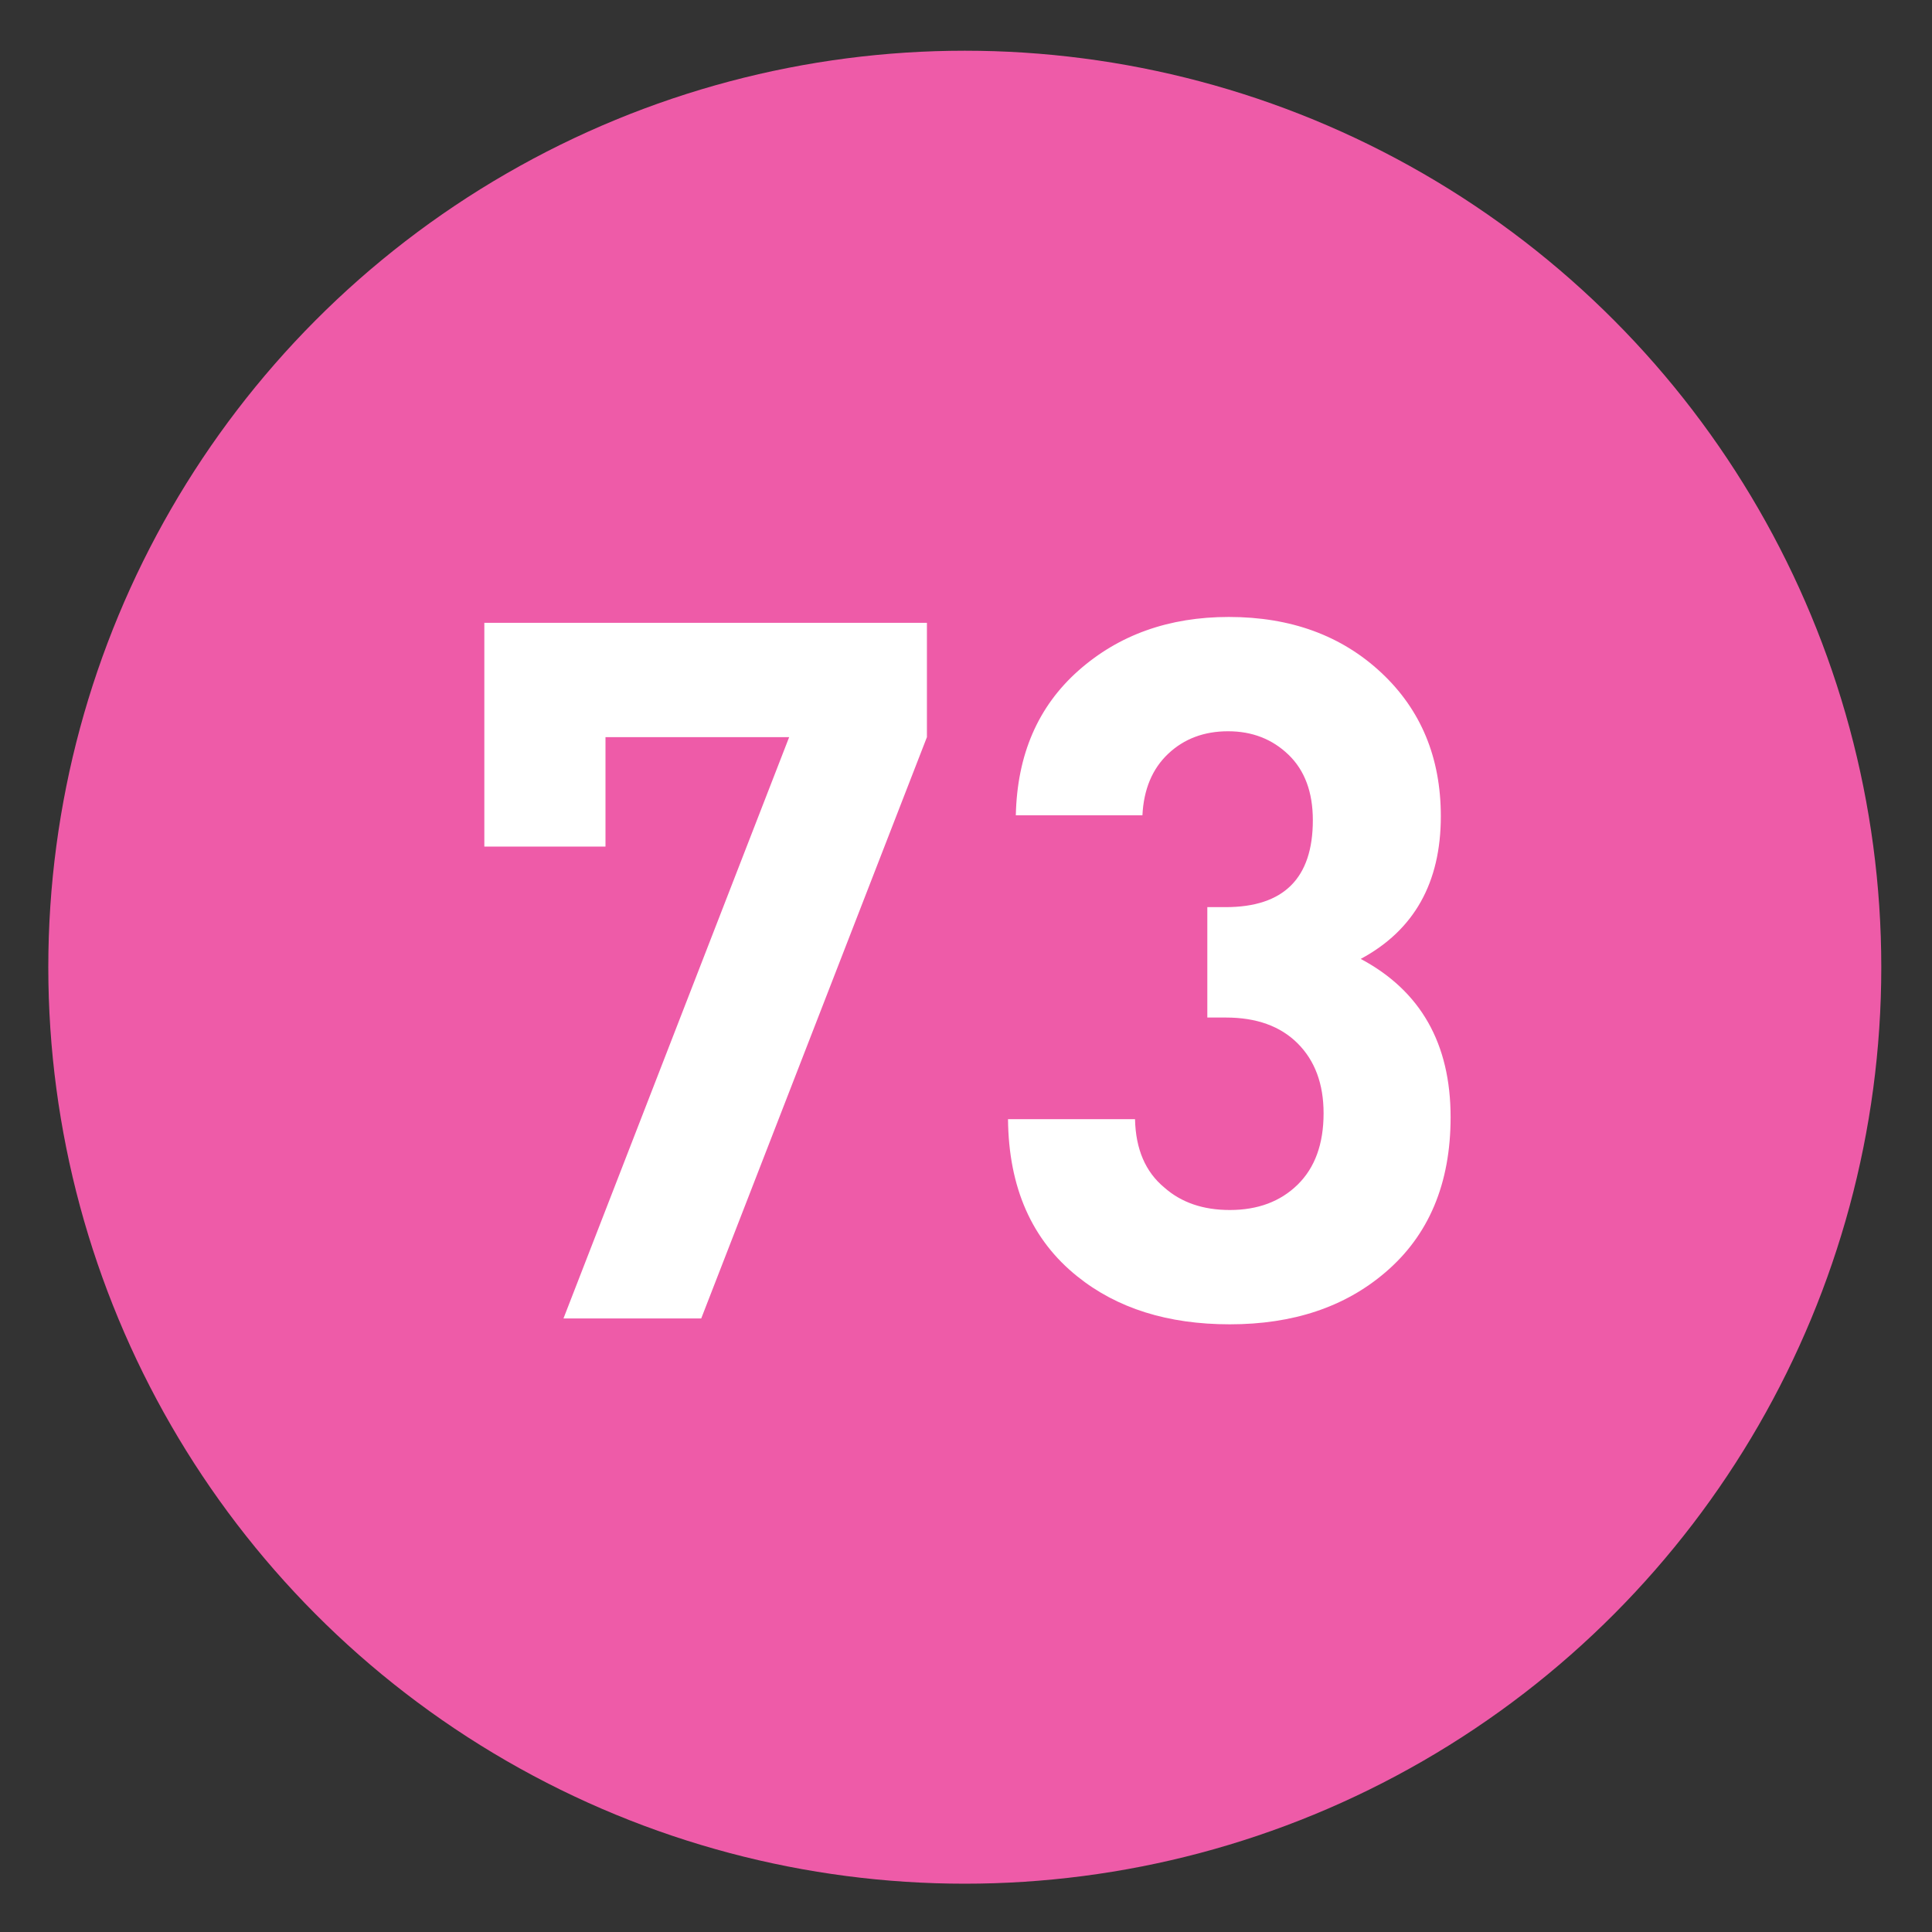
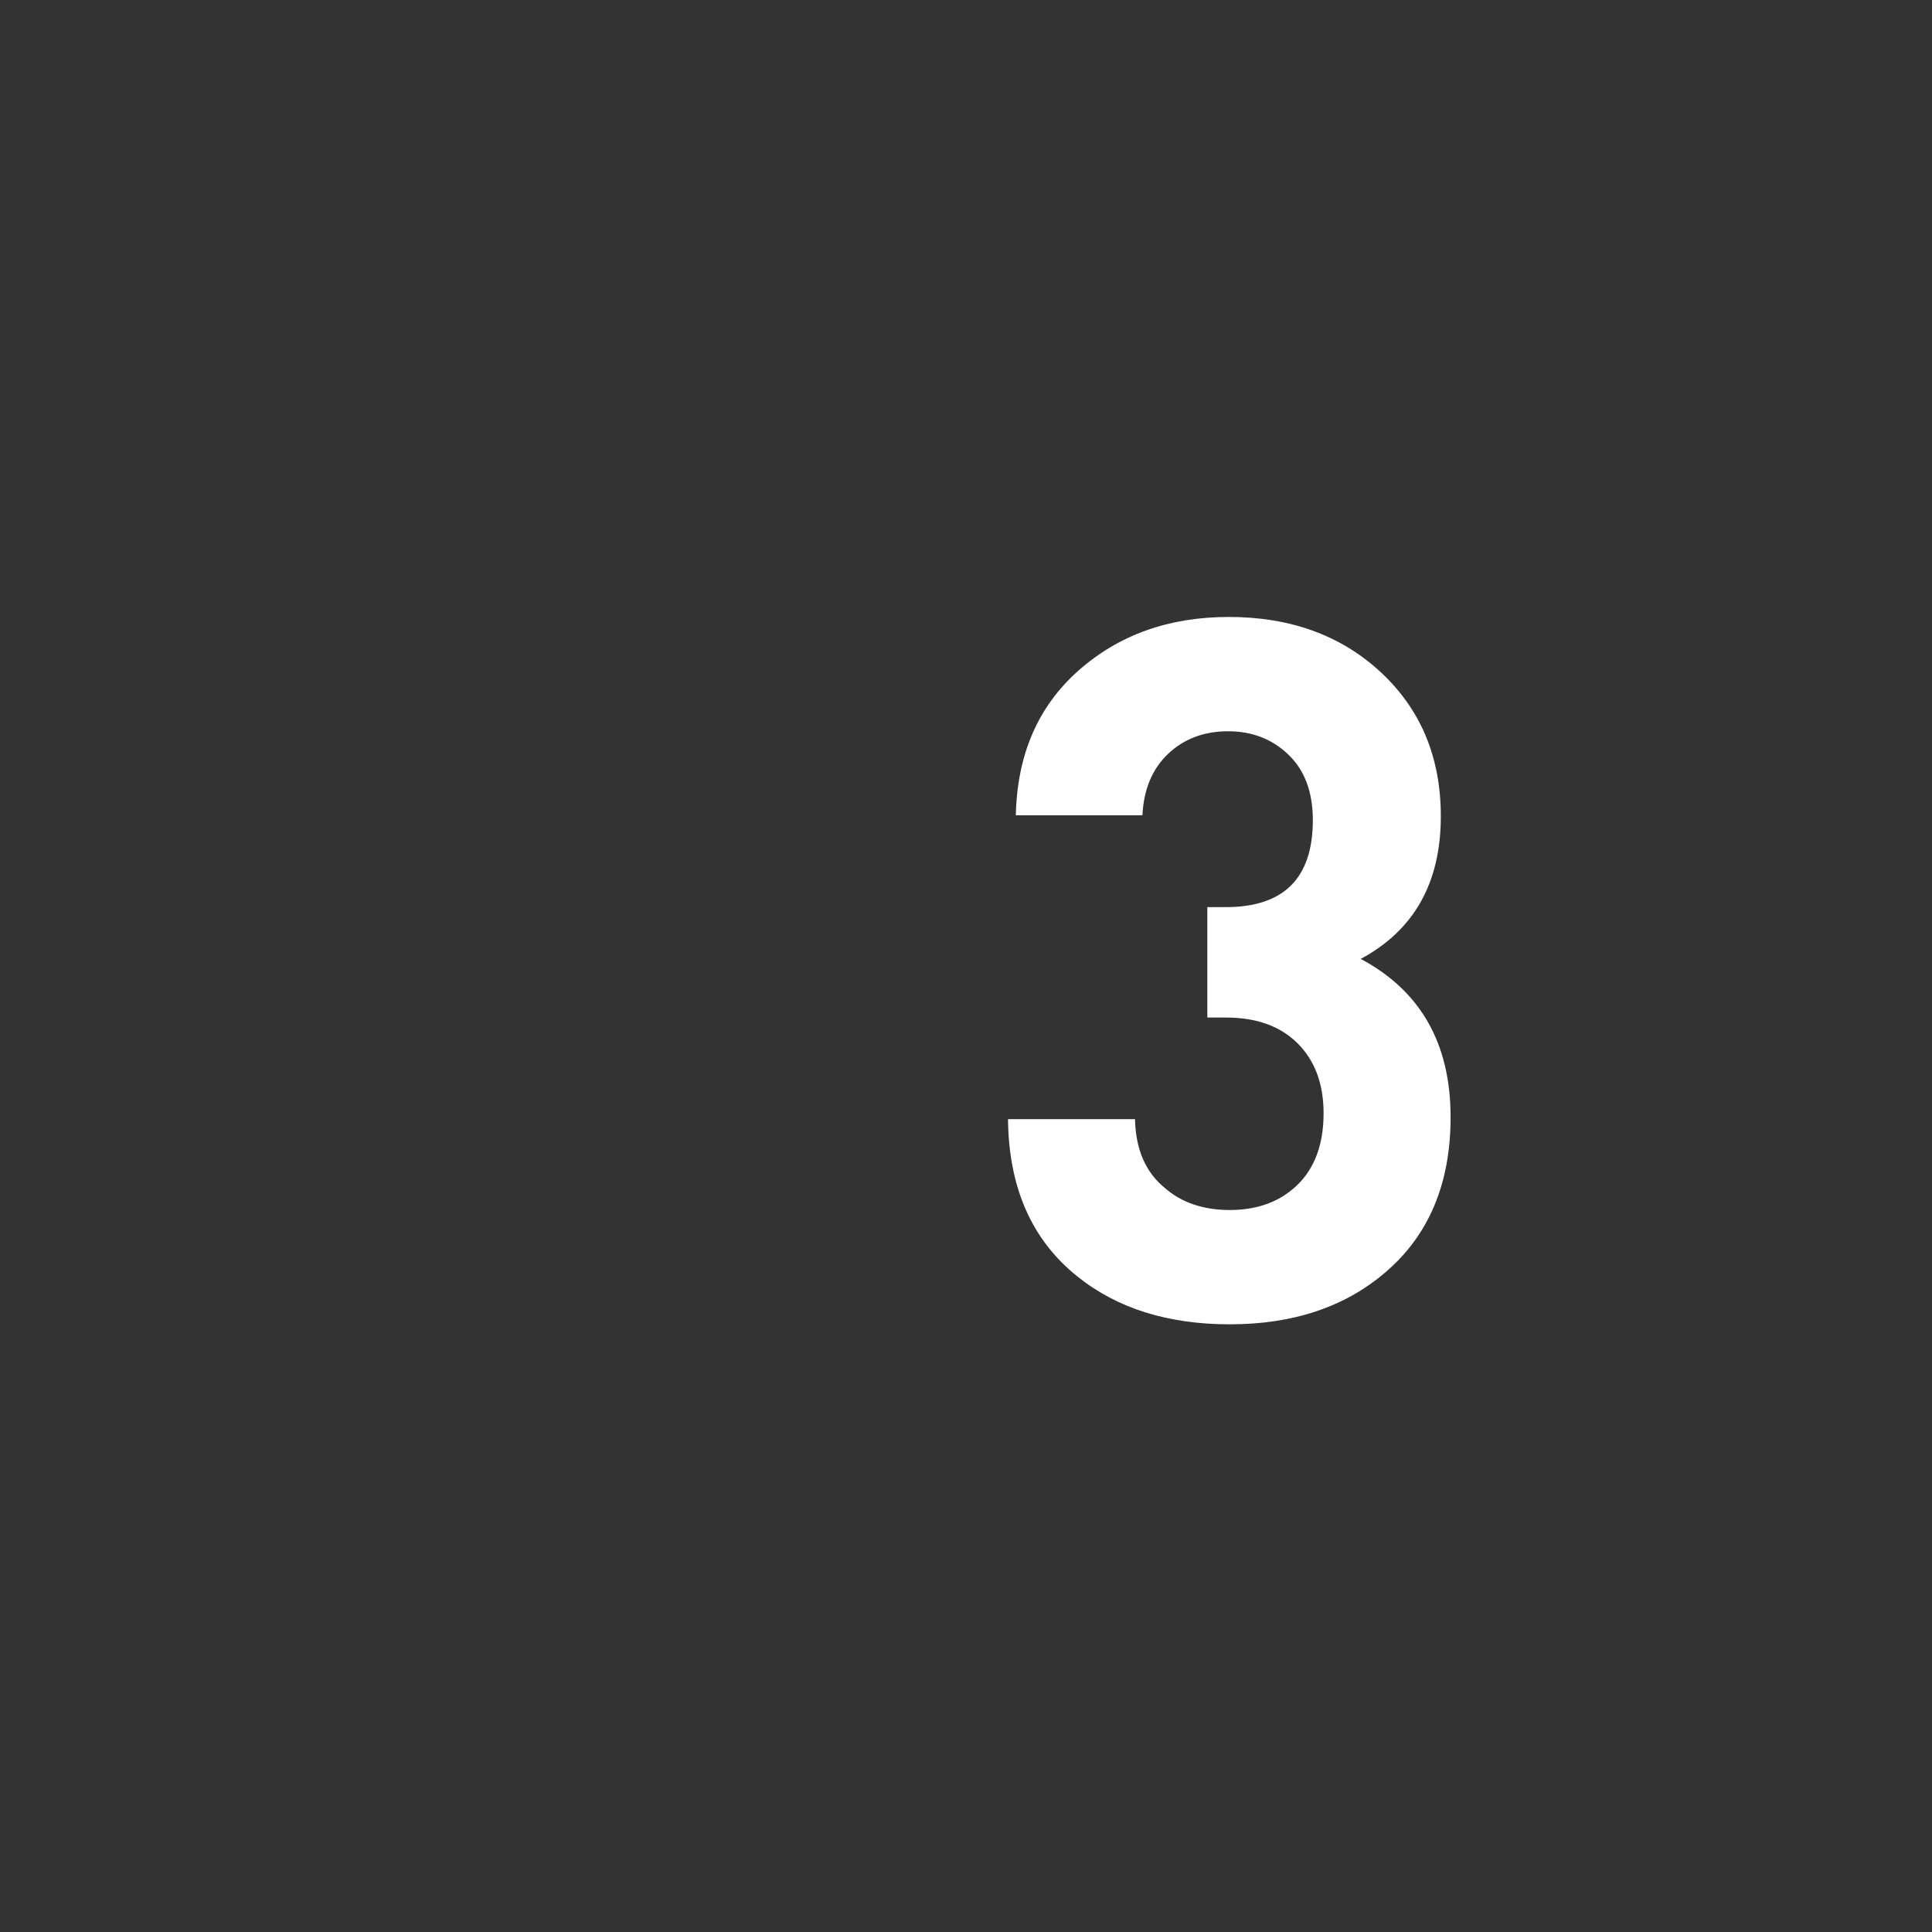
<svg xmlns="http://www.w3.org/2000/svg" xmlns:ns1="http://www.inkscape.org/namespaces/inkscape" xmlns:ns2="http://sodipodi.sourceforge.net/DTD/sodipodi-0.dtd" version="1.1" id="Layer_1" ns1:version="0.46" ns1:output_extension="org.inkscape.output.svg.inkscape" ns2:version="0.32" ns2:docname="20090101024514!Metro-M.svg" x="0px" y="0px" width="400px" height="400px" viewBox="0 0 400 400" enable-background="new 0 0 400 400" xml:space="preserve">
  <rect x="0" y="0" width="400" height="400" fill="#333333" stroke="none" />
  <defs>
    <ns1:perspective id="perspective10" ns1:persp3d-origin="200 : 133.33333 : 1" ns2:type="inkscape:persp3d" ns1:vp_x="0 : 200 : 1" ns1:vp_y="0 : 1000 : 0" ns1:vp_z="400 : 200 : 1">
		</ns1:perspective>
  </defs>
  <ns2:namedview id="base" ns1:window-y="0" ns1:window-x="207" ns1:window-width="1231" ns1:current-layer="Layer_1" ns1:pageopacity="0.0" ns1:pageshadow="2" ns1:window-height="942" gridtolerance="10.0" ns1:cx="126.90217" bordercolor="#666666" pagecolor="#ffffff" guidetolerance="10.0" showgrid="false" borderopacity="1.0" ns1:cy="200" ns1:zoom="1.165" objecttolerance="10.0">
	</ns2:namedview>
-   <circle fill="#EE5BA8" cx="199.75" cy="200.25" r="189.75" />
  <g>
    <g>
-       <path fill="#FFFFFF" d="M191.909,152.615l-46.727,120.356h-28.521l46.727-120.356h-38.028v22.655h-25.083v-46.322h91.633V152.615z    " />
      <path fill="#FFFFFF" d="M300.331,231.302c0,13.755-4.52,24.477-13.553,32.163c-8.363,7.149-19.084,10.721-32.163,10.721    c-12.812,0-23.331-3.303-31.556-9.912c-9.44-7.551-14.229-18.407-14.361-32.566h26.296c0.133,6.204,2.156,10.923,6.068,14.159    c3.506,3.104,8.022,4.652,13.553,4.652c5.797,0,10.484-1.751,14.059-5.259c3.571-3.506,5.36-8.427,5.36-14.767    c0-6.068-1.789-10.889-5.36-14.463c-3.574-3.572-8.53-5.36-14.867-5.36h-3.844v-22.858h3.809c12.023,0,18.038-5.999,18.038-18.003    c0-5.797-1.682-10.316-5.041-13.553c-3.363-3.237-7.529-4.855-12.501-4.855c-4.975,0-9.105,1.552-12.398,4.652    c-3.294,3.104-5.076,7.352-5.342,12.744h-26.211c0.269-12.541,4.583-22.519,12.945-29.937c8.36-7.415,18.743-11.125,31.151-11.125    c12.811,0,23.329,3.843,31.556,11.53c8.225,7.687,12.339,17.598,12.339,29.735c0,13.755-5.53,23.6-16.587,29.533    C294.127,205.142,300.331,216.064,300.331,231.302z" />
    </g>
  </g>
</svg>